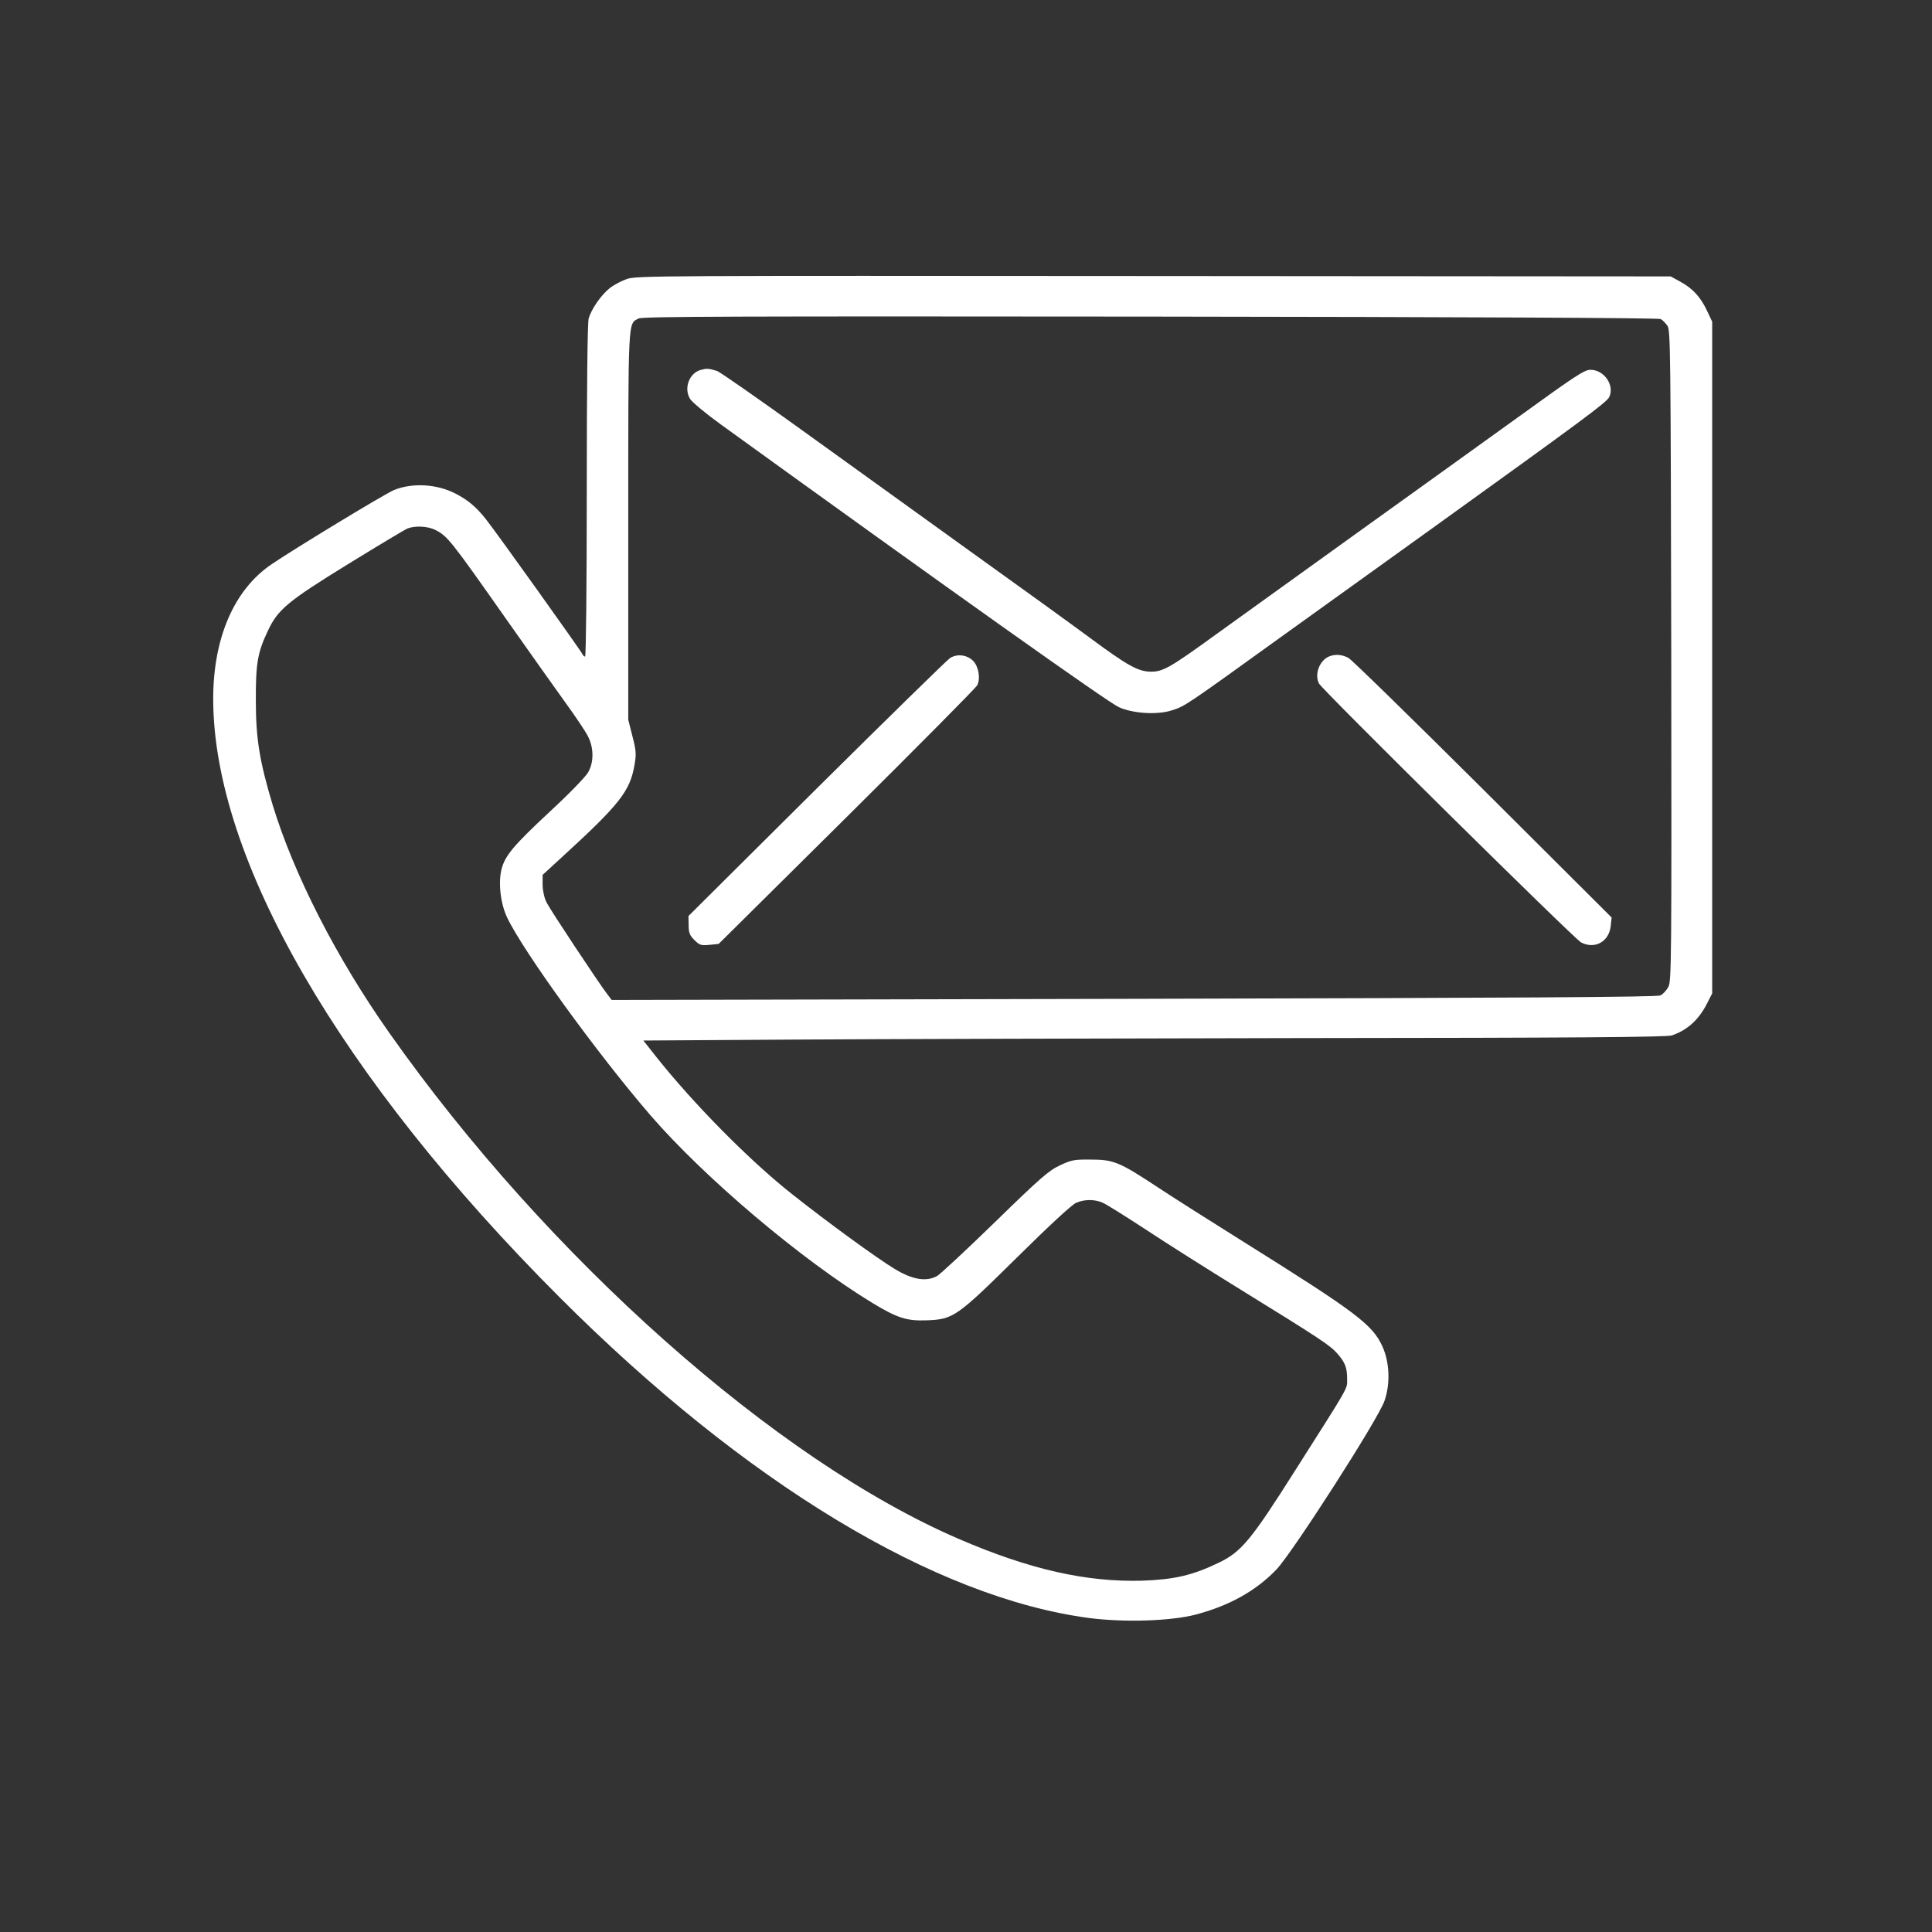
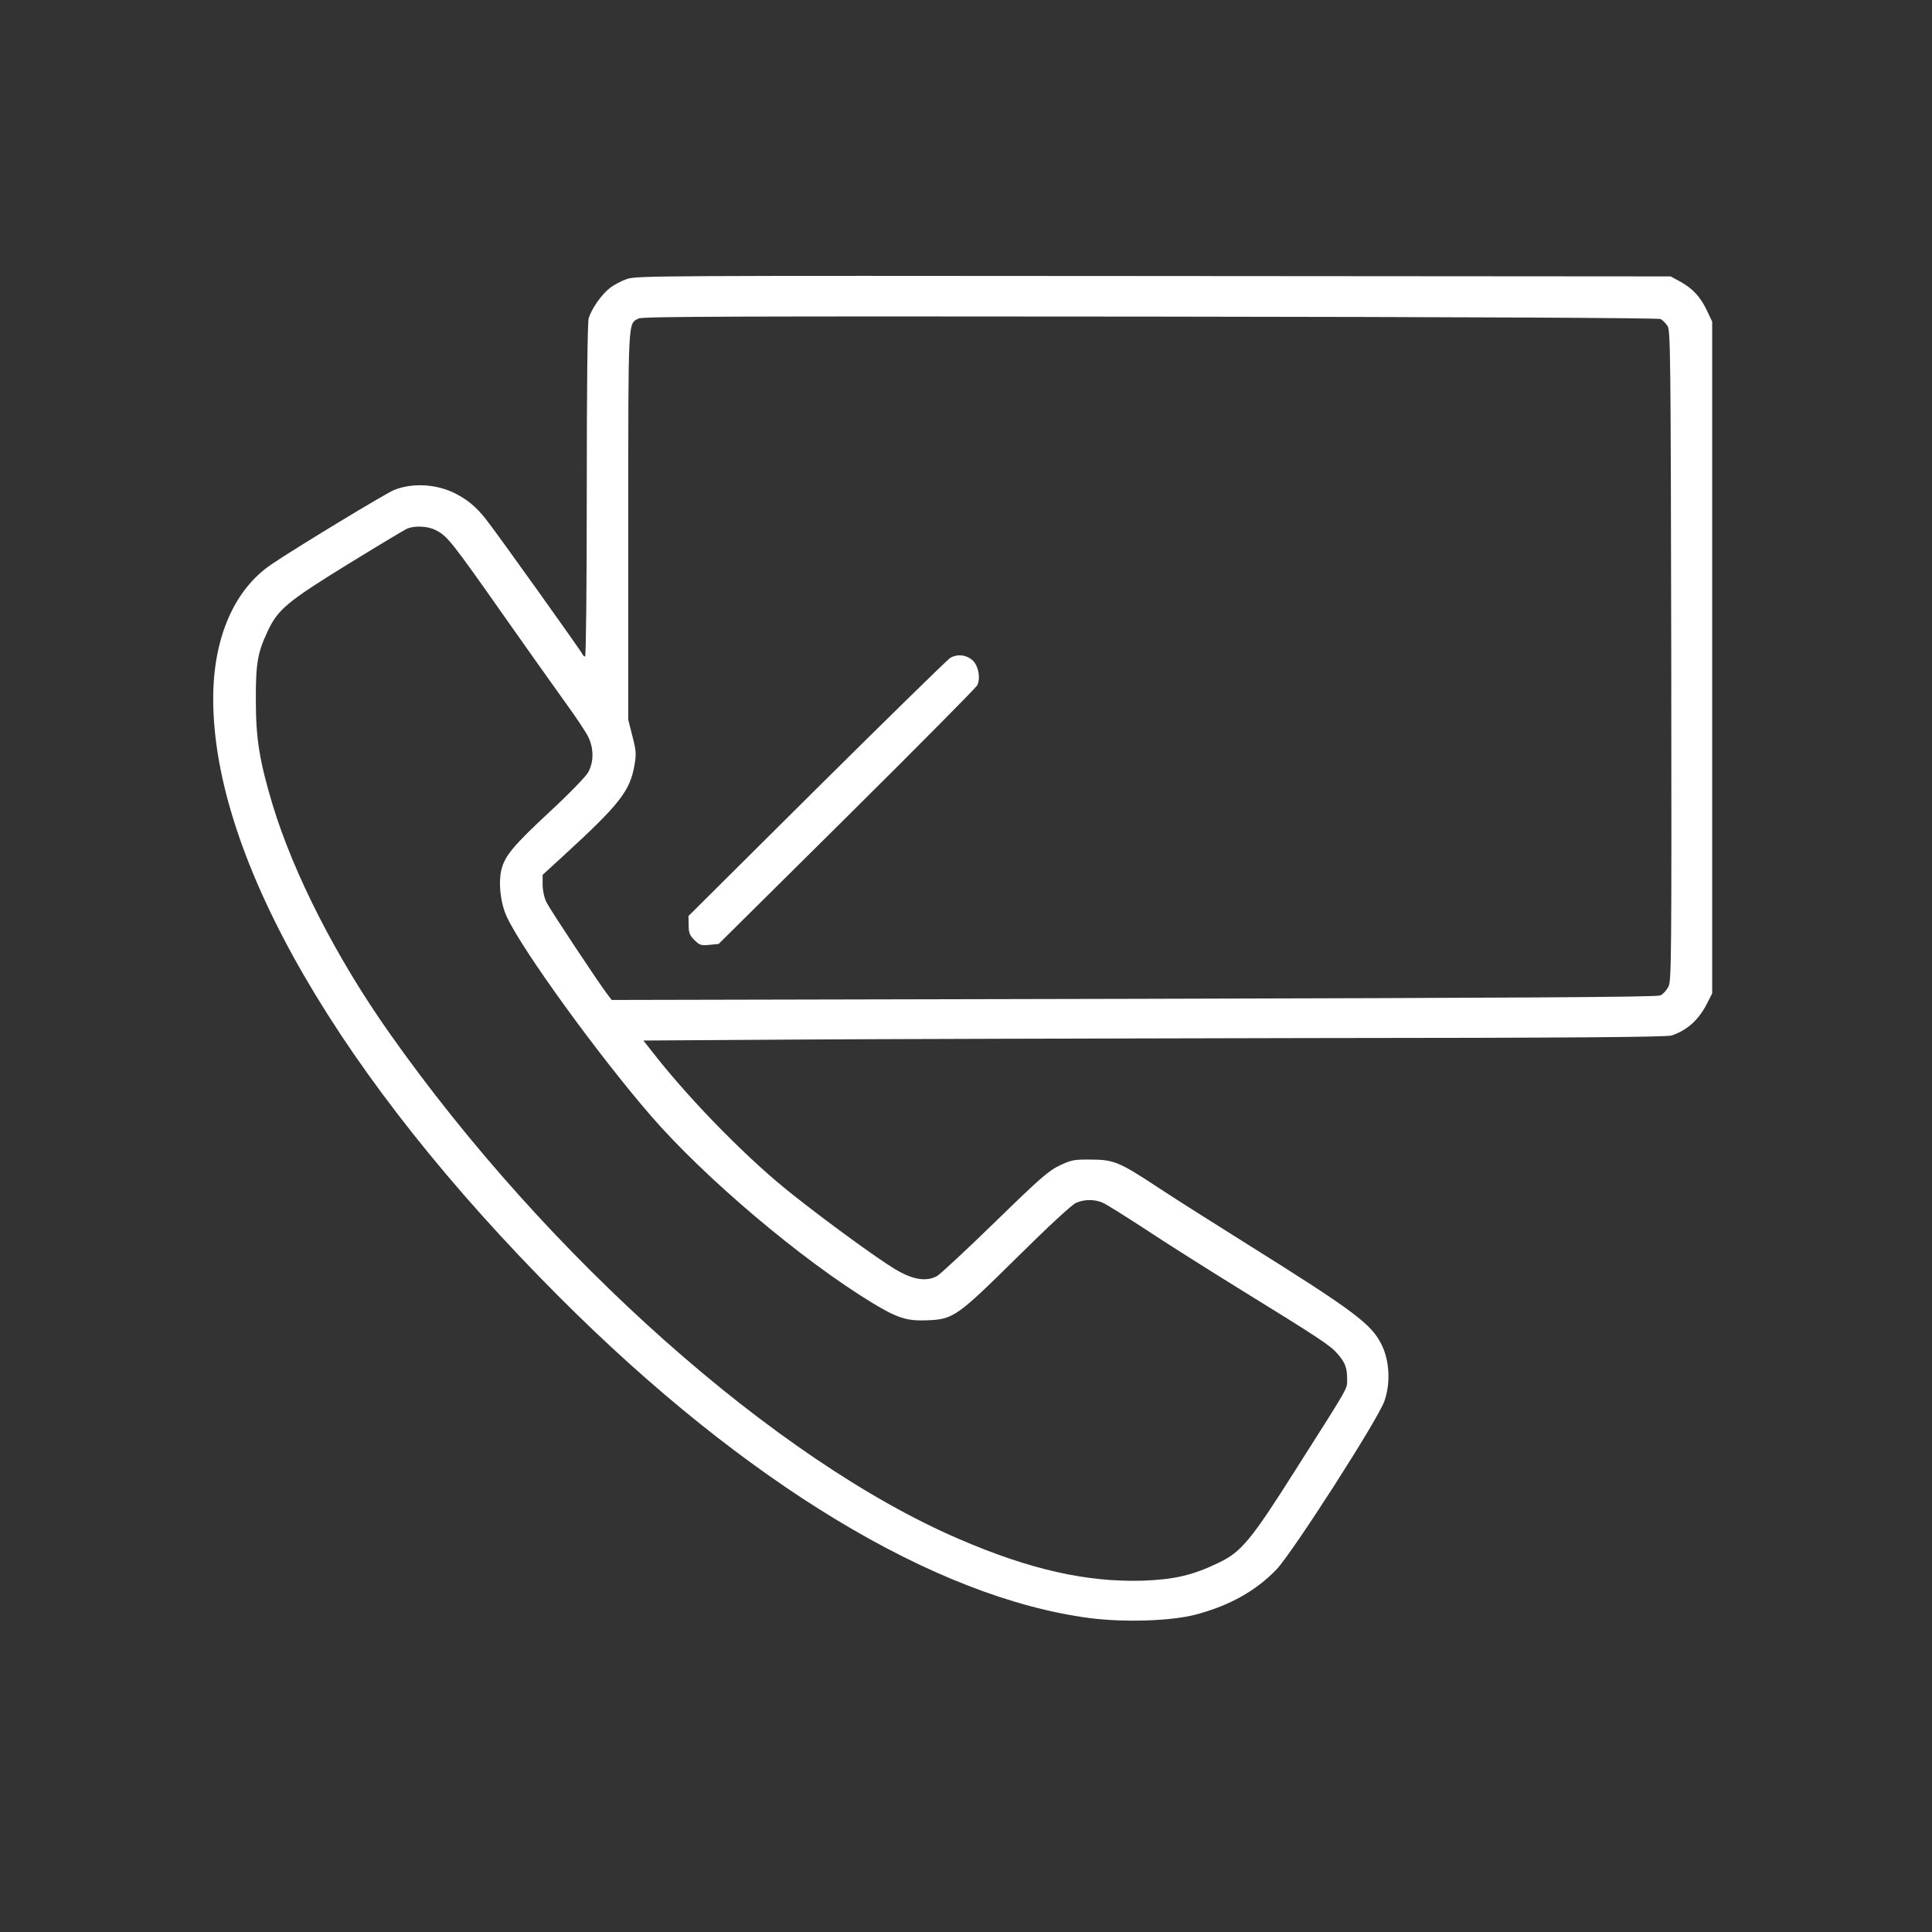
<svg xmlns="http://www.w3.org/2000/svg" version="1.0" width="1024pt" height="1024pt" viewBox="0 0 1024 1024" preserveAspectRatio="xMidYMid meet">
  <rect x="0" y="0" width="1024" height="1024" fill="#333333" stroke="none" />
  <g transform="translate(0,1024) scale(0.1,-0.1)" fill="#ffffff" stroke="none">
    <path d="M3322 8761 c-29 -10 -70 -32 -90 -48 -46 -36 -98 -112 -112 -161 -6 -24 -10 -348 -10 -914 0 -509 -4 -878 -9 -878 -5 0 -11 6 -14 13 -6 15 -455 644 -513 717 -51 64 -95 101 -162 135 -99 50 -226 57 -323 18 -42 -16 -530 -312 -650 -394 -198 -134 -309 -390 -309 -713 0 -847 672 -2007 1835 -3171 983 -984 1990 -1593 2809 -1701 186 -24 435 -16 566 19 177 47 318 126 426 239 86 91 540 798 572 893 32 92 27 205 -11 289 -54 117 -138 180 -747 561 -157 98 -357 225 -445 283 -203 134 -233 146 -355 146 -87 1 -101 -2 -163 -31 -59 -28 -103 -66 -343 -300 -151 -147 -290 -276 -307 -286 -57 -32 -131 -20 -226 38 -94 57 -354 246 -543 396 -222 175 -517 473 -717 724 l-71 90 797 5 c439 3 1658 6 2709 8 1421 1 1920 5 1945 14 82 28 142 82 186 168 l28 55 0 1780 0 1780 -26 55 c-34 74 -76 120 -141 156 l-53 29 -2740 2 c-2634 2 -2742 2 -2793 -16z m5480 -212 c10 -5 26 -22 36 -36 16 -26 17 -128 20 -1748 2 -1627 1 -1722 -15 -1755 -10 -19 -29 -40 -43 -46 -18 -9 -766 -13 -2791 -18 l-2767 -6 -25 33 c-47 62 -299 442 -319 482 -13 24 -21 61 -22 94 l0 54 109 100 c300 275 354 344 378 482 10 59 9 76 -11 153 l-22 87 0 1028 c0 1118 -2 1069 55 1099 19 11 547 12 2712 10 1688 -2 2694 -7 2705 -13z m-6494 -1118 c64 -33 81 -54 374 -471 118 -168 259 -366 312 -440 54 -74 109 -156 122 -182 32 -62 32 -138 1 -192 -12 -22 -104 -117 -205 -210 -189 -176 -234 -230 -253 -300 -19 -70 -7 -183 28 -257 84 -179 479 -724 762 -1052 289 -333 800 -765 1175 -993 132 -80 183 -96 286 -92 143 5 160 17 482 335 171 169 290 279 312 288 44 19 97 19 139 1 18 -7 120 -71 227 -141 107 -71 335 -215 505 -320 425 -262 475 -296 513 -339 42 -48 52 -75 52 -135 0 -55 18 -23 -273 -481 -236 -373 -288 -436 -408 -493 -139 -67 -236 -89 -405 -95 -297 -8 -595 59 -969 220 -971 417 -2183 1493 -3022 2684 -280 397 -506 840 -618 1208 -69 230 -89 350 -89 551 -1 197 9 256 63 370 53 114 104 157 424 354 161 99 304 185 317 190 41 16 108 12 148 -8z" />
-     <path d="M3713 8279 c-61 -17 -90 -99 -55 -154 11 -17 84 -78 163 -135 1223 -884 2051 -1472 2109 -1498 74 -34 205 -42 281 -17 71 23 64 18 594 400 253 182 618 444 810 582 774 557 900 650 914 678 30 62 -26 145 -99 145 -32 0 -78 -30 -371 -242 -184 -132 -572 -412 -864 -621 -291 -209 -627 -451 -745 -536 -247 -179 -285 -201 -349 -201 -68 0 -125 32 -321 177 -96 71 -382 278 -635 459 -253 182 -653 470 -890 641 -236 170 -441 313 -455 317 -46 14 -55 14 -87 5z" />
    <path d="M5035 6752 c-16 -11 -335 -323 -708 -693 l-678 -674 1 -48 c0 -40 5 -54 30 -79 28 -28 36 -30 80 -26 l49 5 678 672 c373 370 684 684 692 698 19 36 8 100 -21 130 -33 33 -85 39 -123 15z" />
-     <path d="M7045 6761 c-52 -22 -79 -95 -54 -144 19 -35 1353 -1353 1389 -1372 73 -38 148 4 157 86 l5 46 -681 679 c-375 373 -696 687 -714 697 -34 18 -69 21 -102 8z" />
  </g>
</svg>